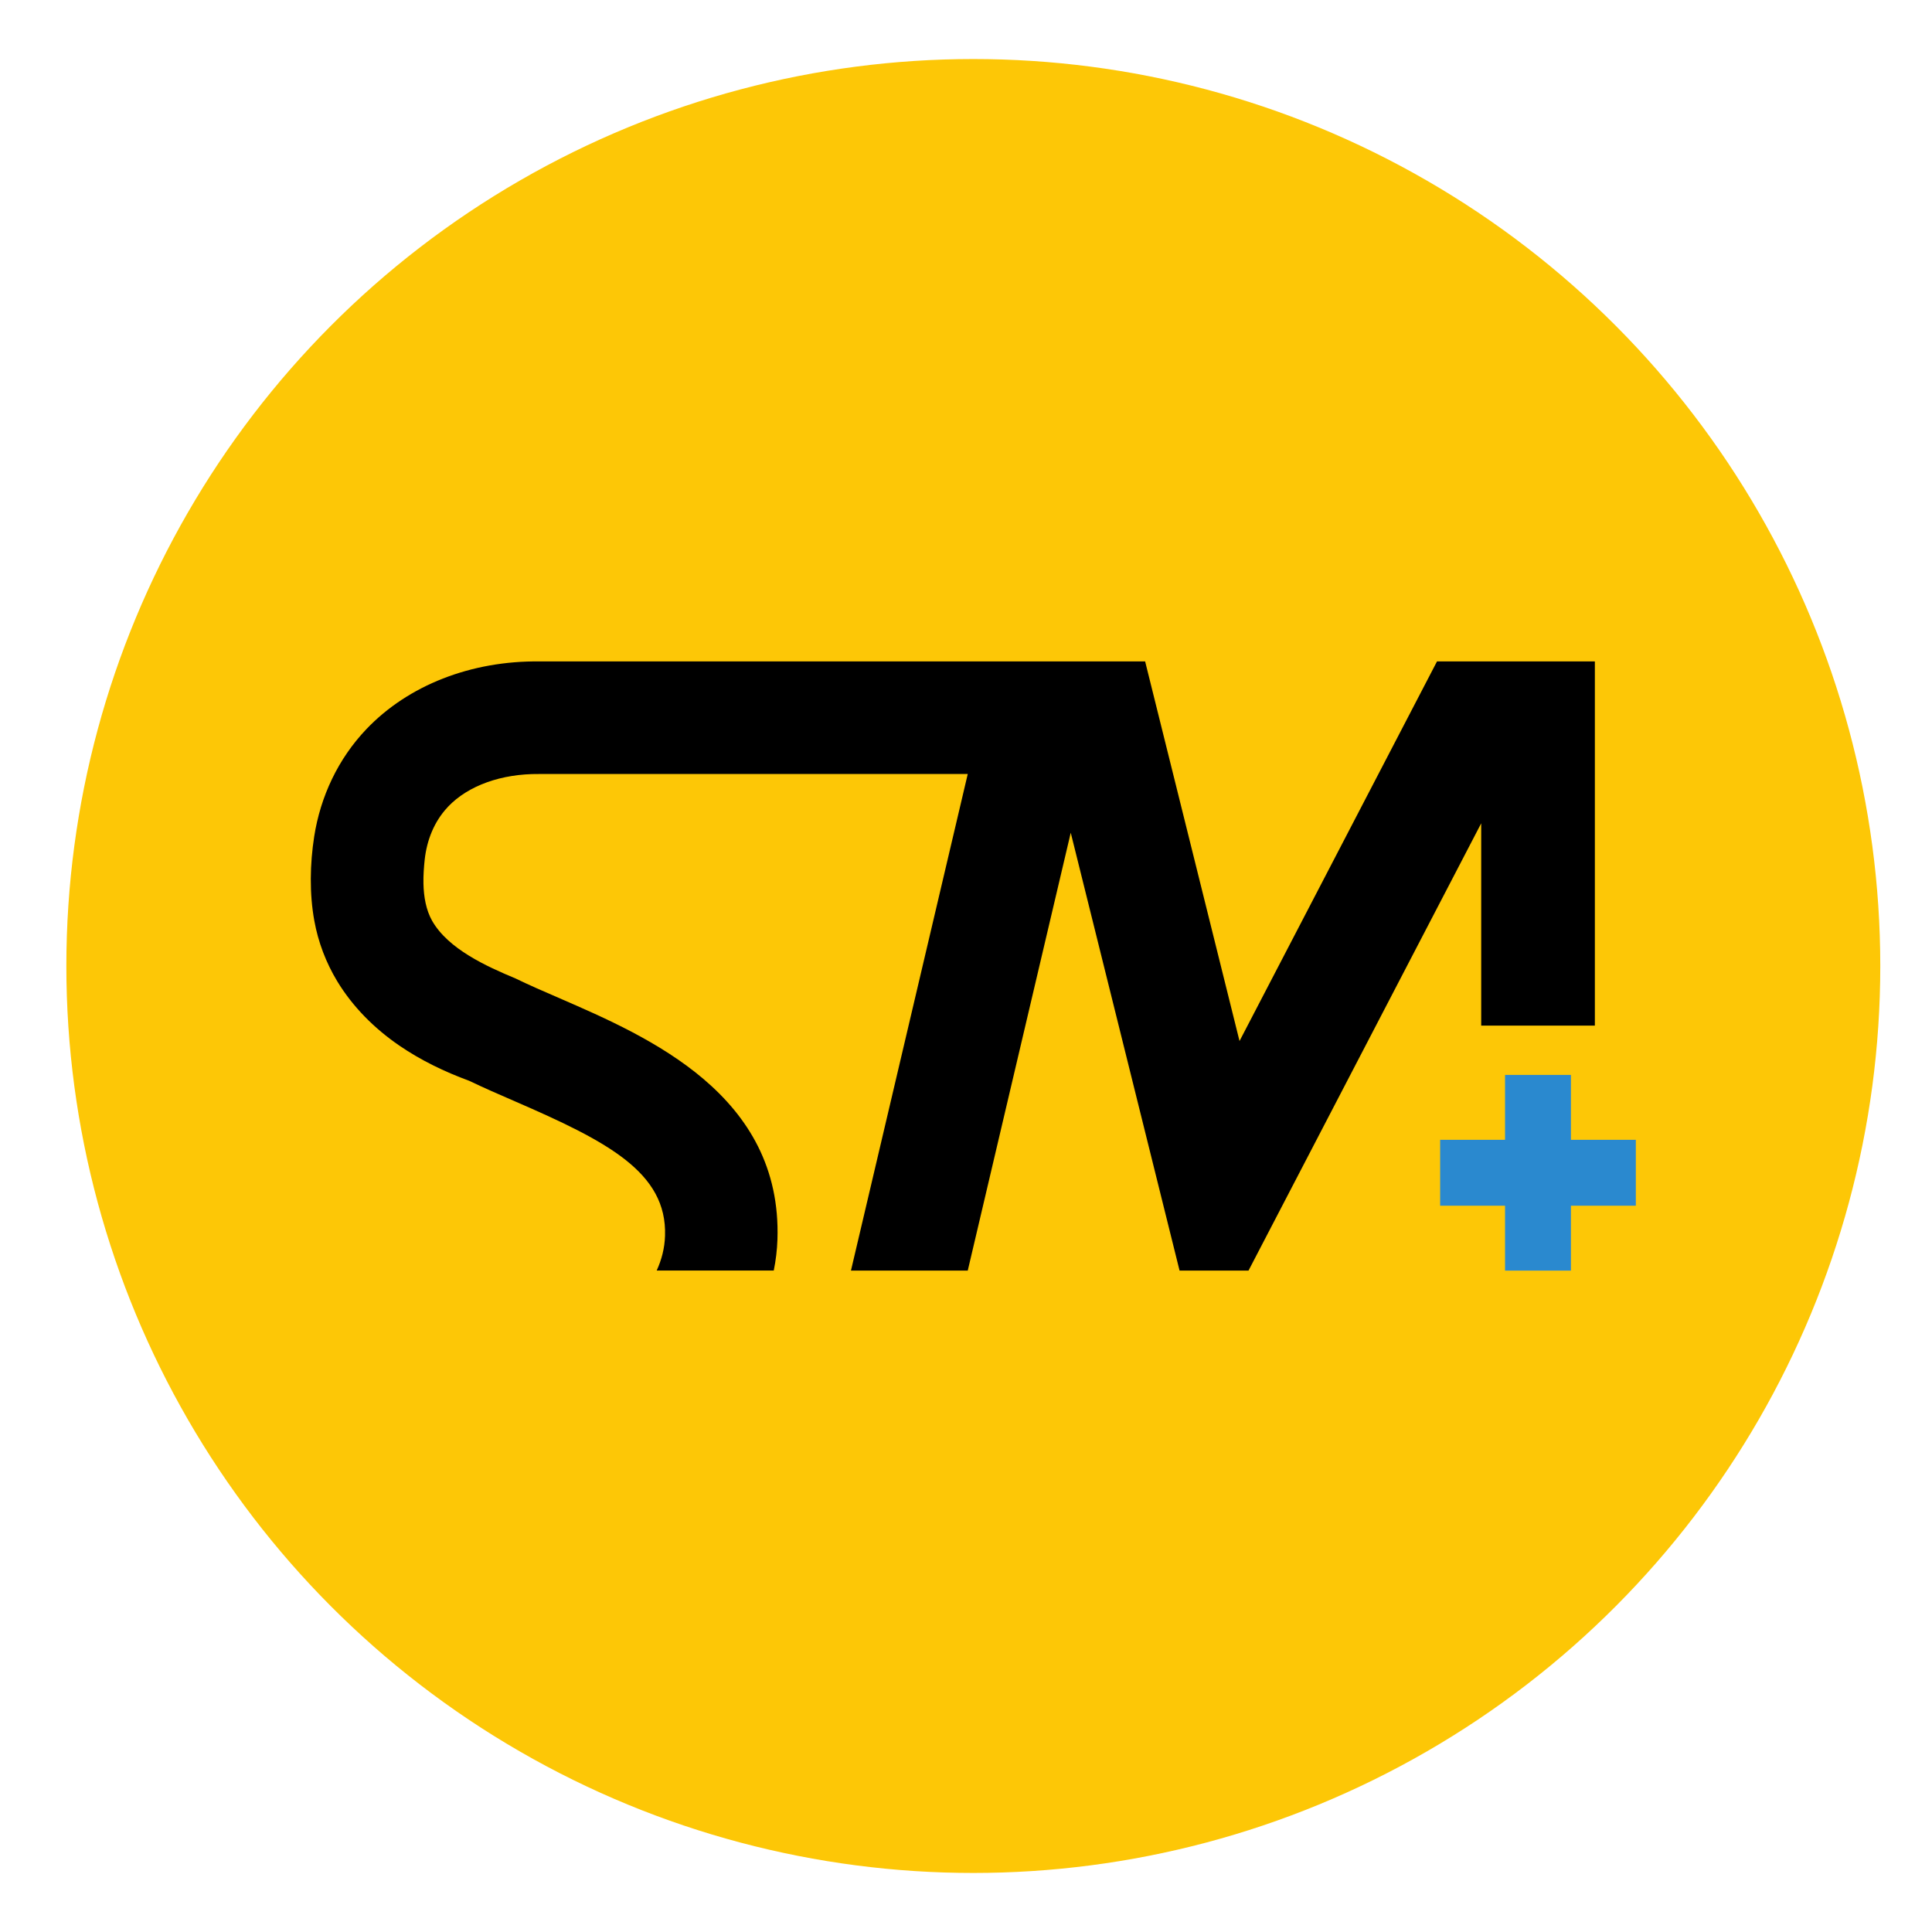
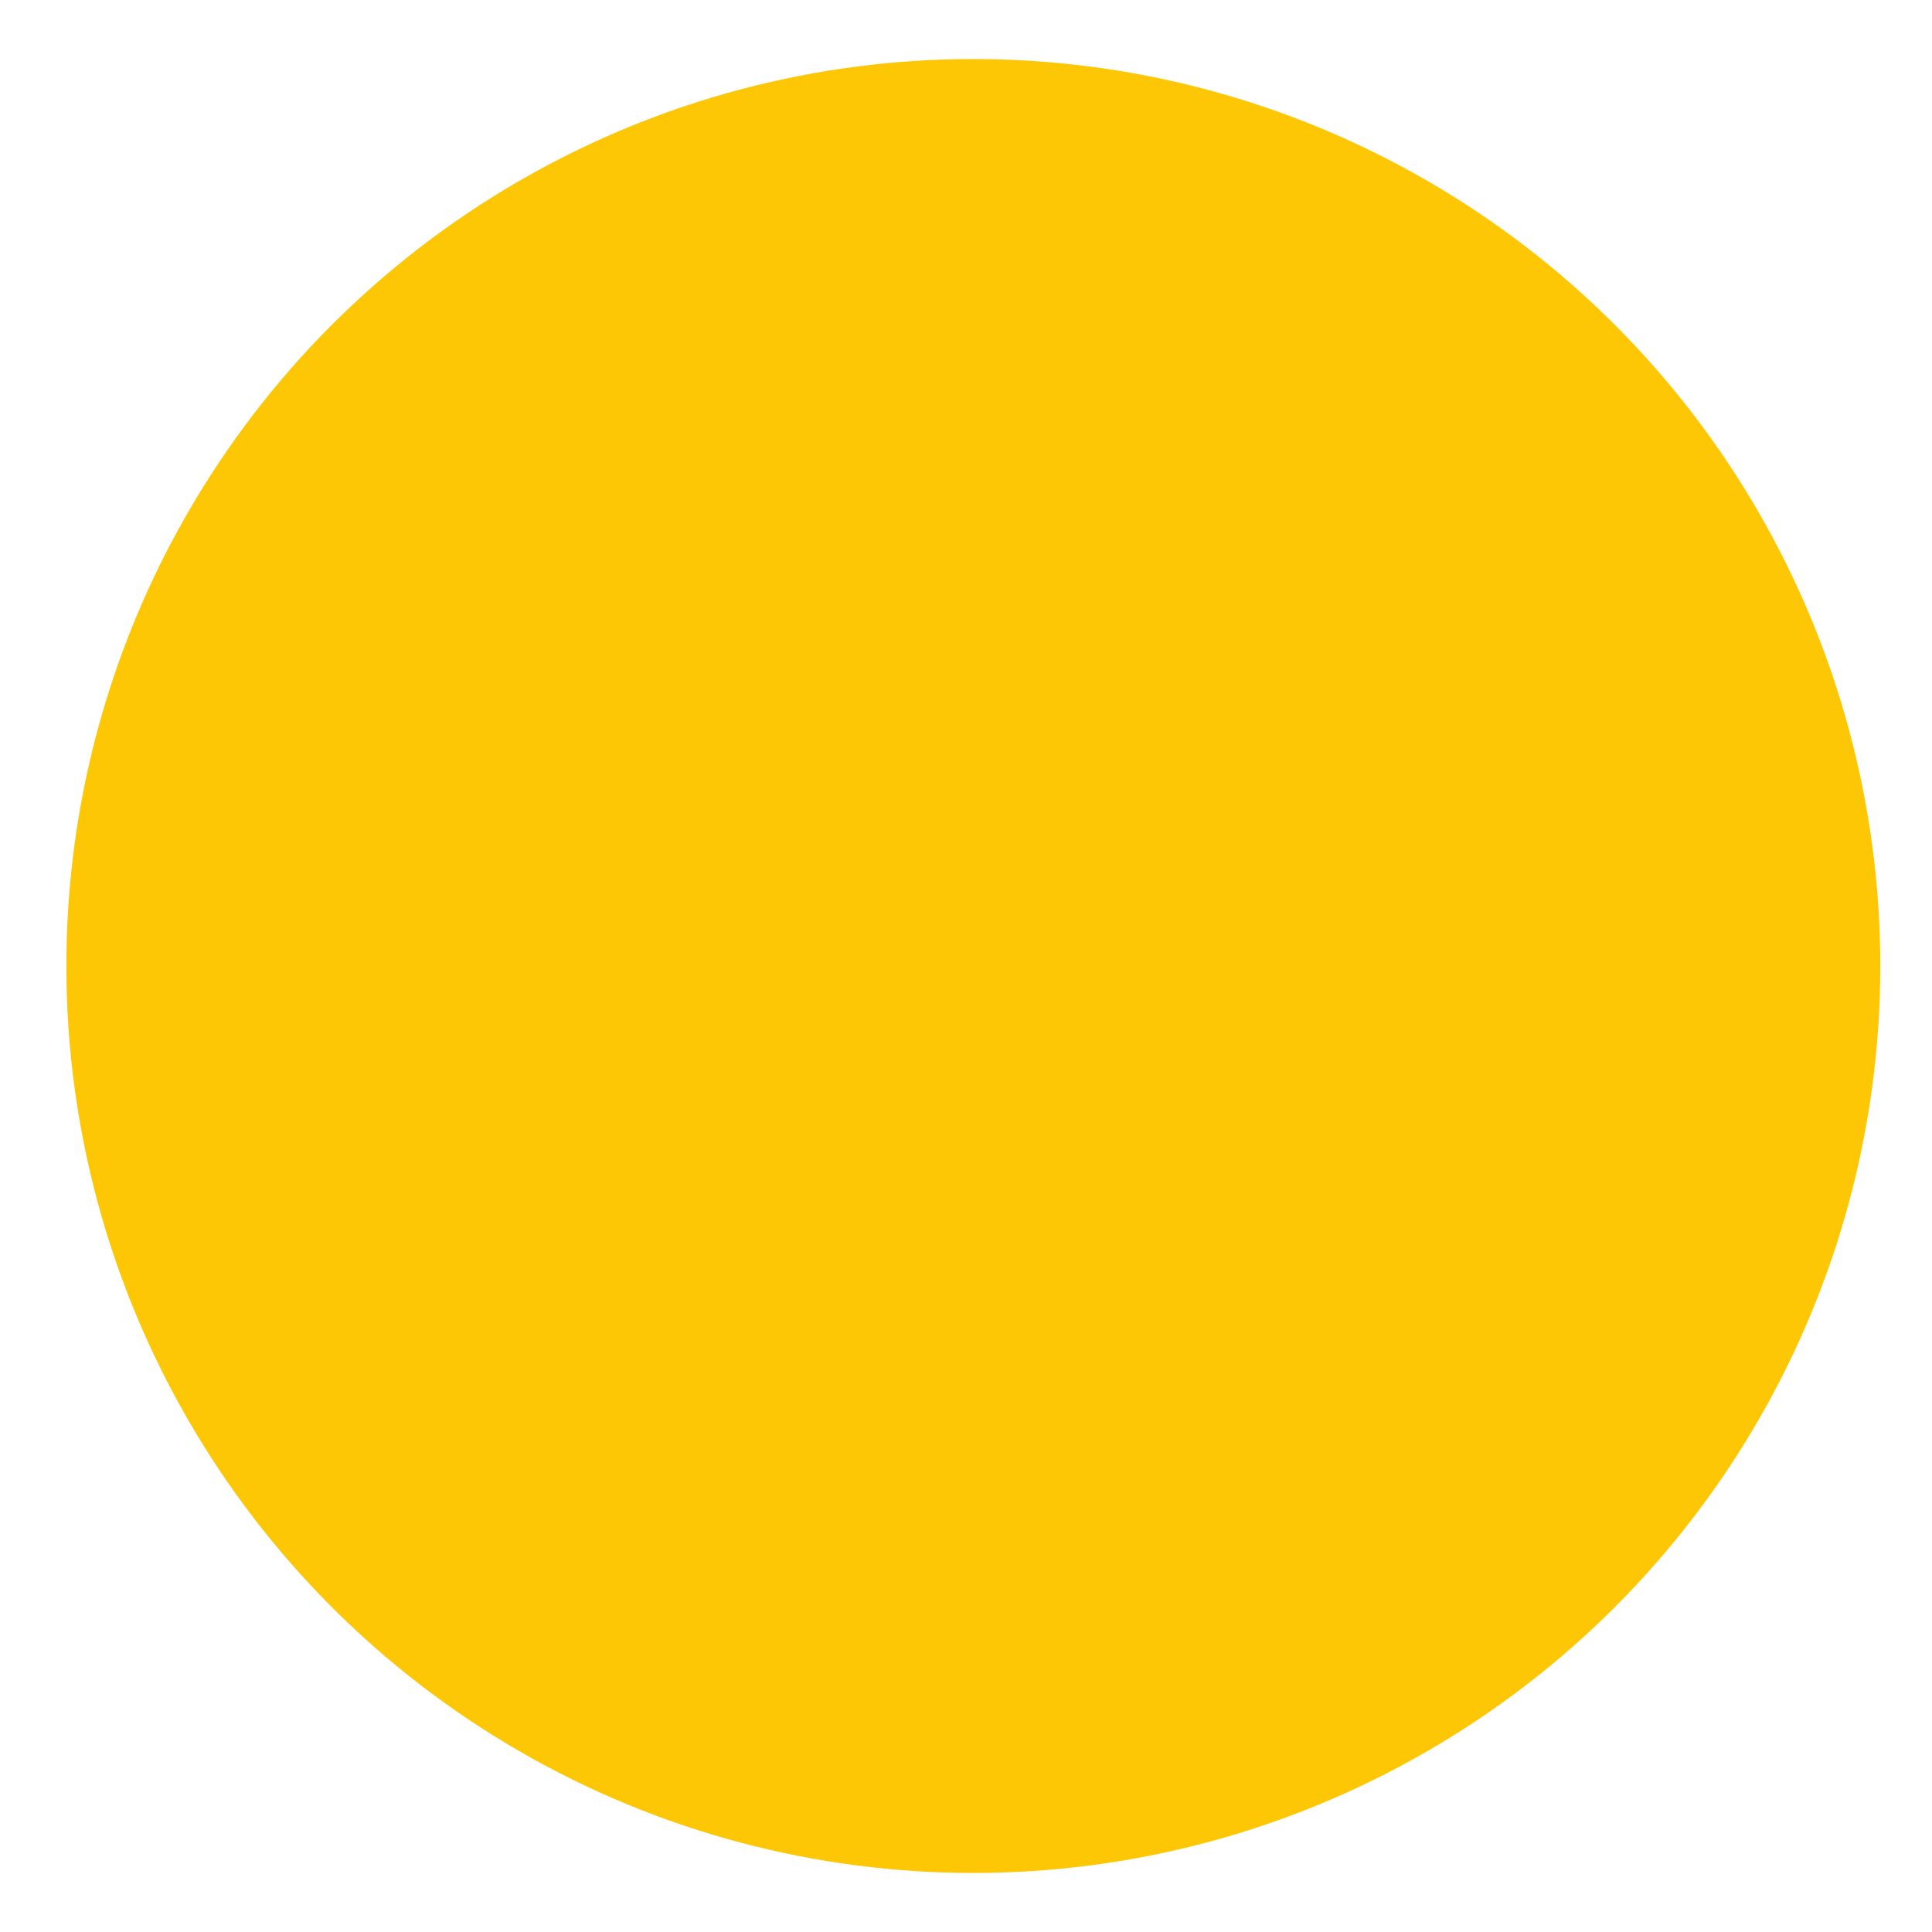
<svg xmlns="http://www.w3.org/2000/svg" id="a" width="512" height="512" viewBox="0 0 512 512">
  <circle cx="257.94" cy="256" r="240.355" fill="#fdc706" stroke-width="0" />
-   <path d="m433.512,302.064v17.46h-17.199v17.199h-17.46v-17.199h-17.199v-17.46h17.199v-17.199h17.46v17.199h17.199Z" fill="#2a89cf" stroke-width="0" />
-   <path id="b" d="m422.656,175.329v96.471h-30.122v-53.616l-61.669,118.54h-18.268l-28.839-116.046-27.295,116.046h-30.953l30.953-131.605h-113.599c-9.954-.095-18.791,3.041-24.159,8.695-.024.048-.071.071-.095.119-3.563,3.801-5.488,8.718-6.058,13.849-.214,1.995-.38,4.181-.333,6.366.071,3.492.689,7.032,2.304,9.882,4.276,7.483,14.372,12.044,22.045,15.251,3.587,1.734,7.602,3.492,11.854,5.321,23.447,10.191,58.914,25.585,57.607,63.926-.095,2.756-.428,5.488-.974,8.172h-31.025c1.307-2.851,2.114-5.939,2.209-9.193.57-16.843-15.346-25.038-39.695-35.609-4.276-1.853-8.314-3.611-12.234-5.488-6.485-2.376-12.78-5.416-18.506-9.336-6.58-4.514-12.329-10.239-16.463-17.08-2.946-4.894-5.012-10.31-6.034-15.94-1.33-7.222-1.164-15.132-.048-22.33,1.663-10.666,6.366-20.667,13.849-28.507,11.07-11.616,27.746-18.149,45.919-17.935h160.445l25.015,100.604,52.333-100.604h41.786l.048.048Z" stroke-width="0" />
</svg>